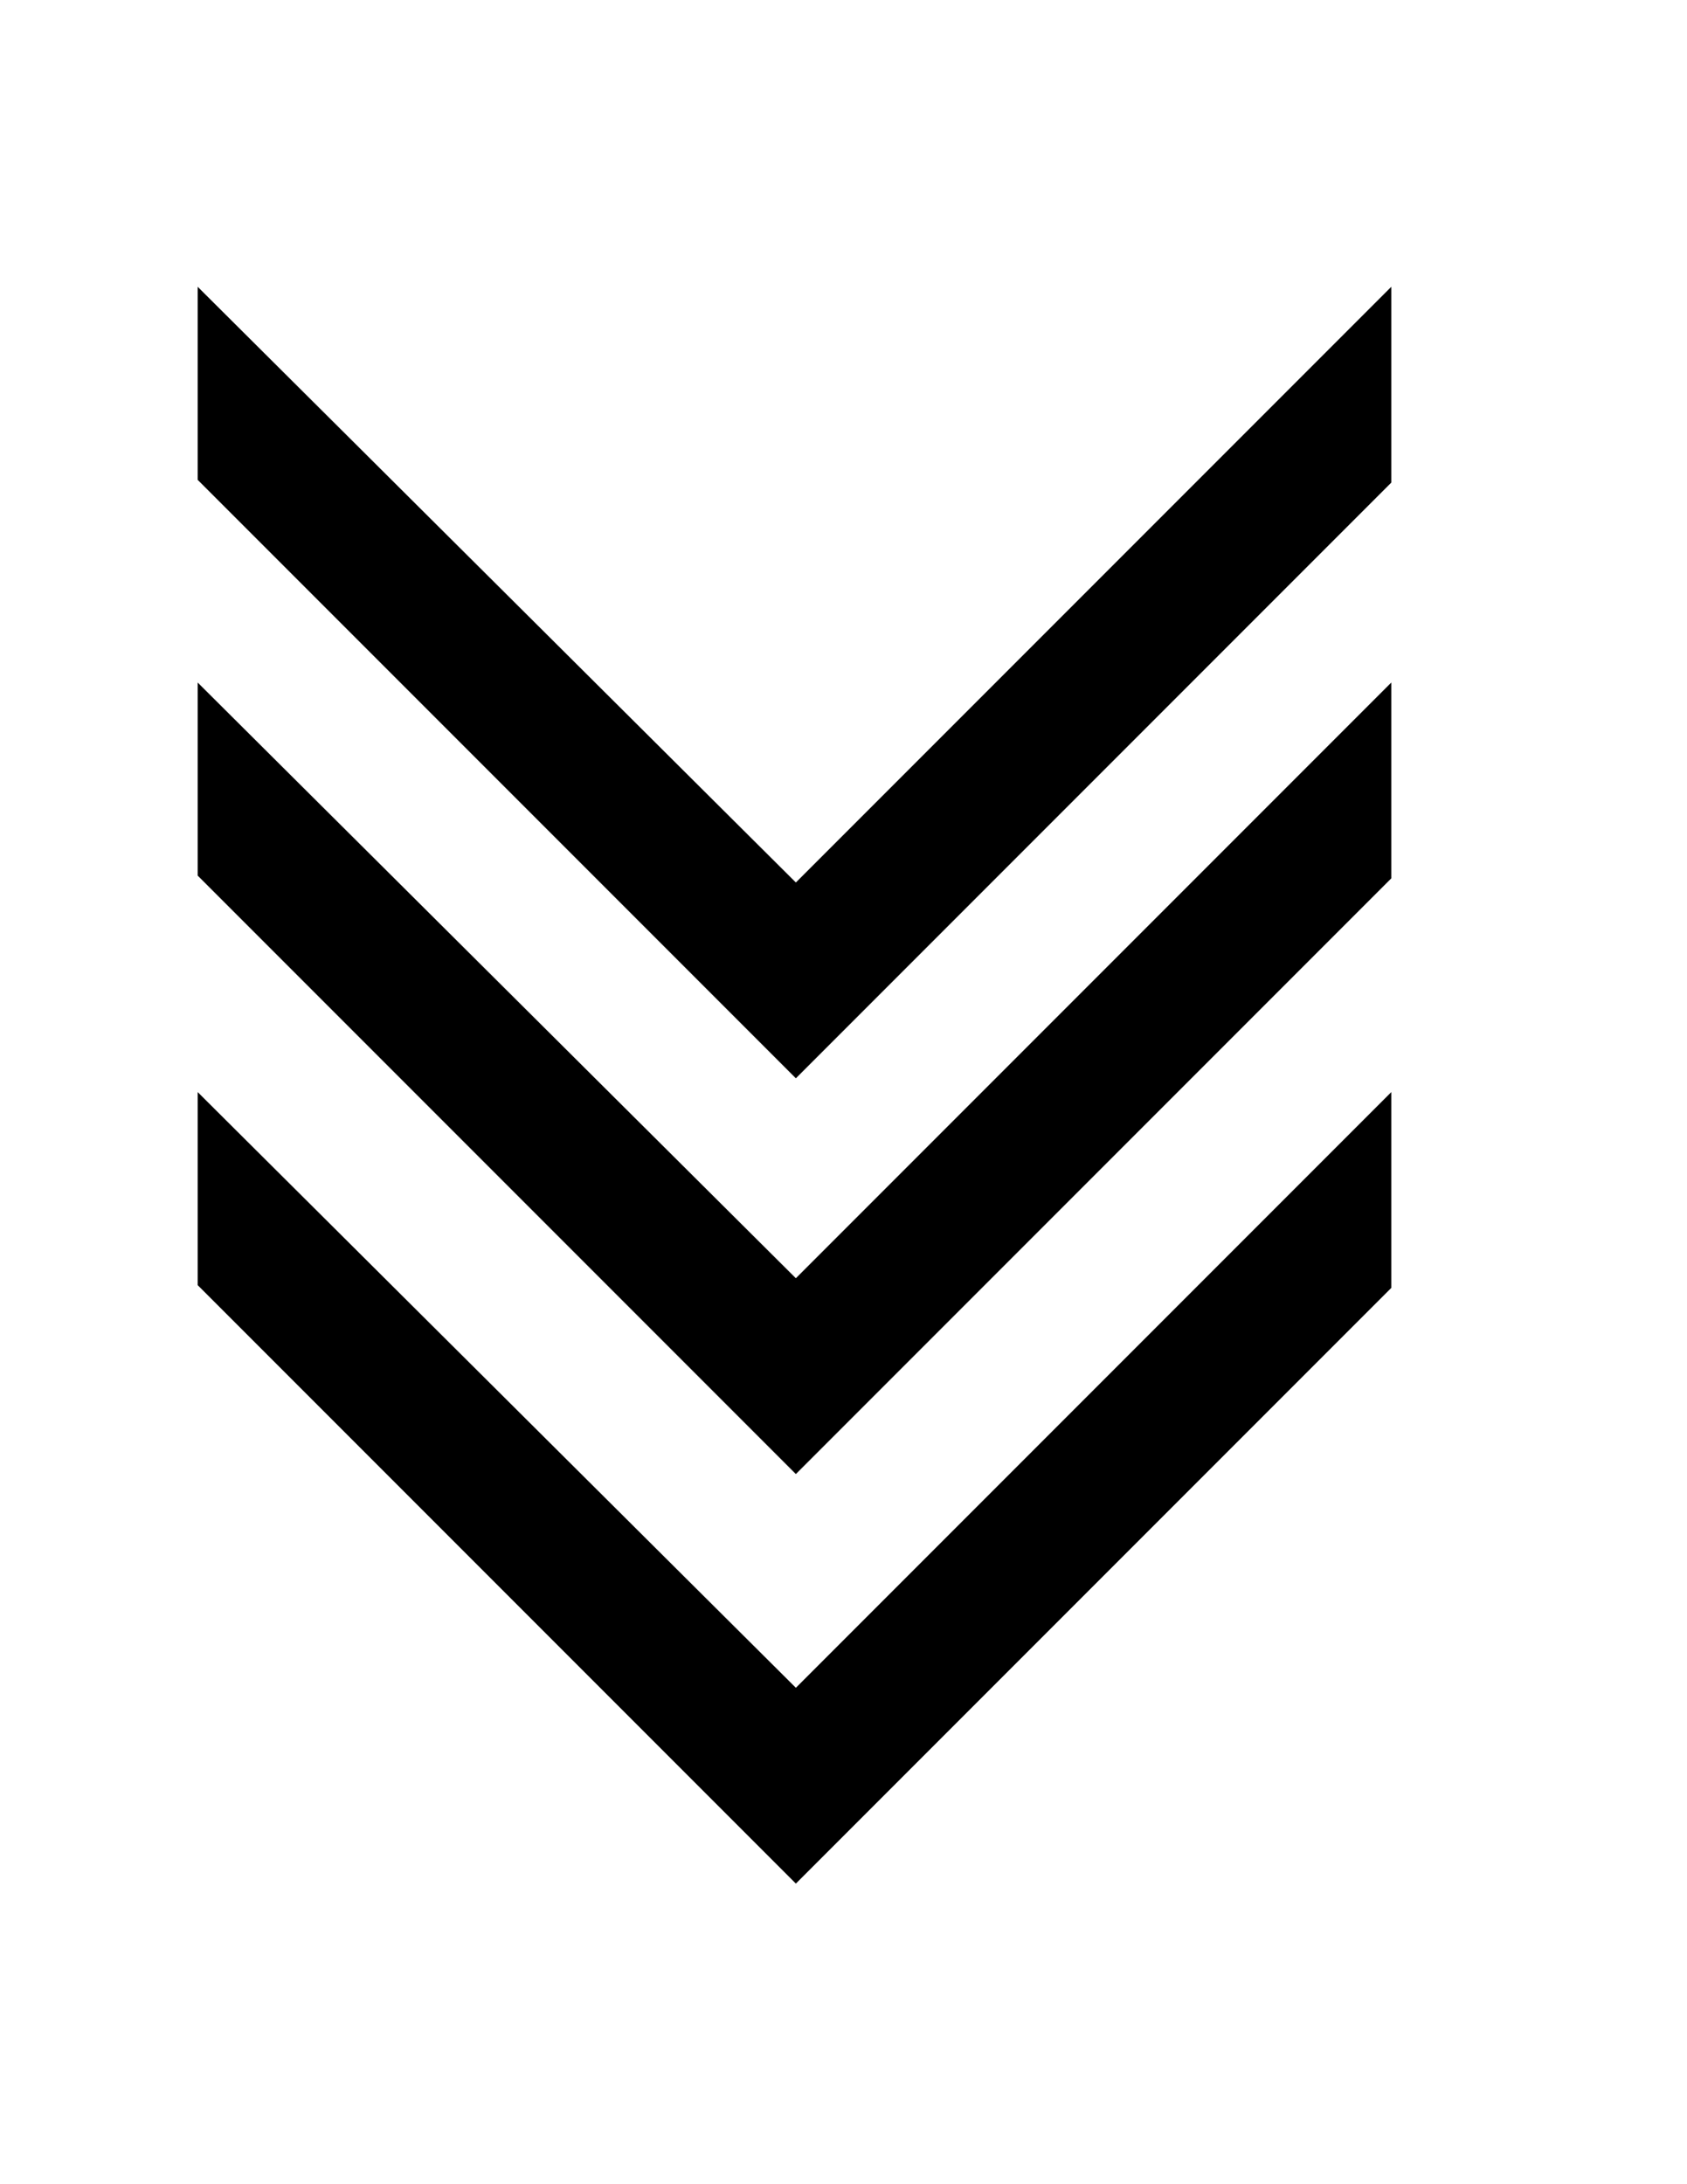
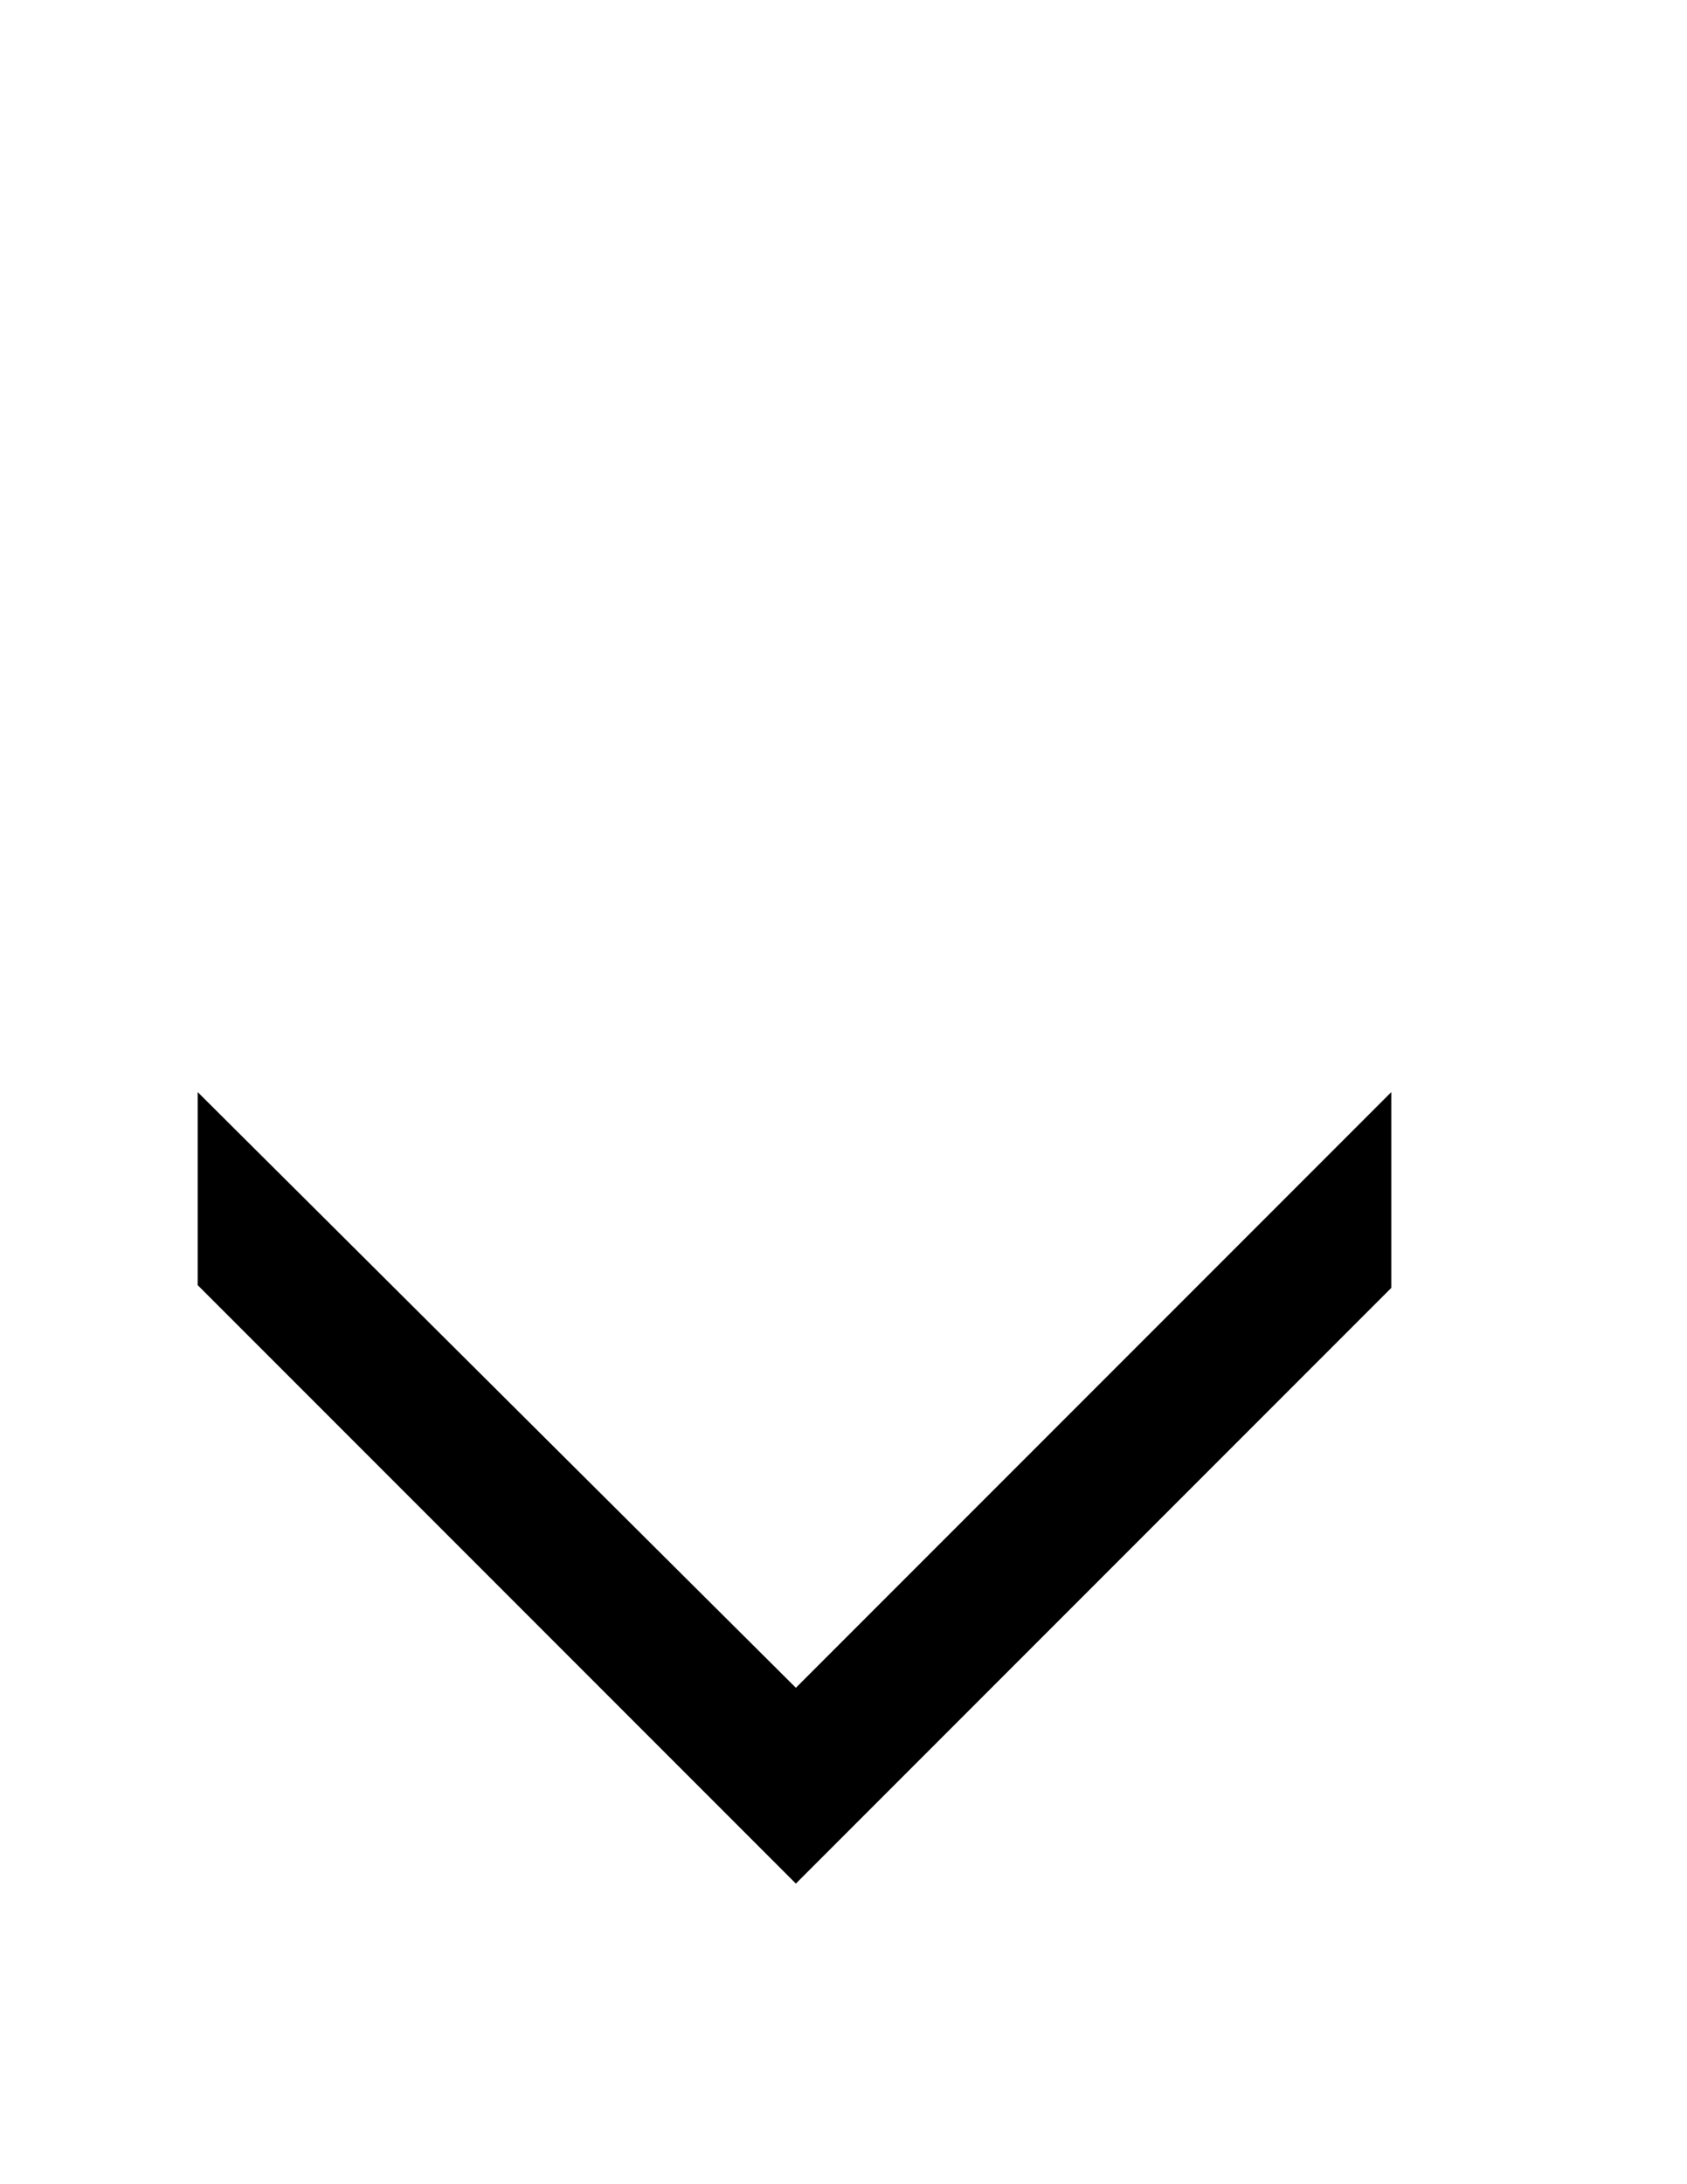
<svg xmlns="http://www.w3.org/2000/svg" version="1.1" id="Layer_1" x="0px" y="0px" viewBox="0 0 612 792" style="enable-background:new 0 0 612 792;" xml:space="preserve">
-   <polygon points="71.72,247.5 71.72,317.5 288.72,534.5 504.72,318.5 504.72,247.5 288.72,463.5 " />
-   <polygon points="71.72,104 71.72,174 288.72,391 504.72,175 504.72,104 288.72,320 " />
  <polygon points="71.72,396 71.72,466 288.72,683 504.72,467 504.72,396 288.72,612 " />
</svg>